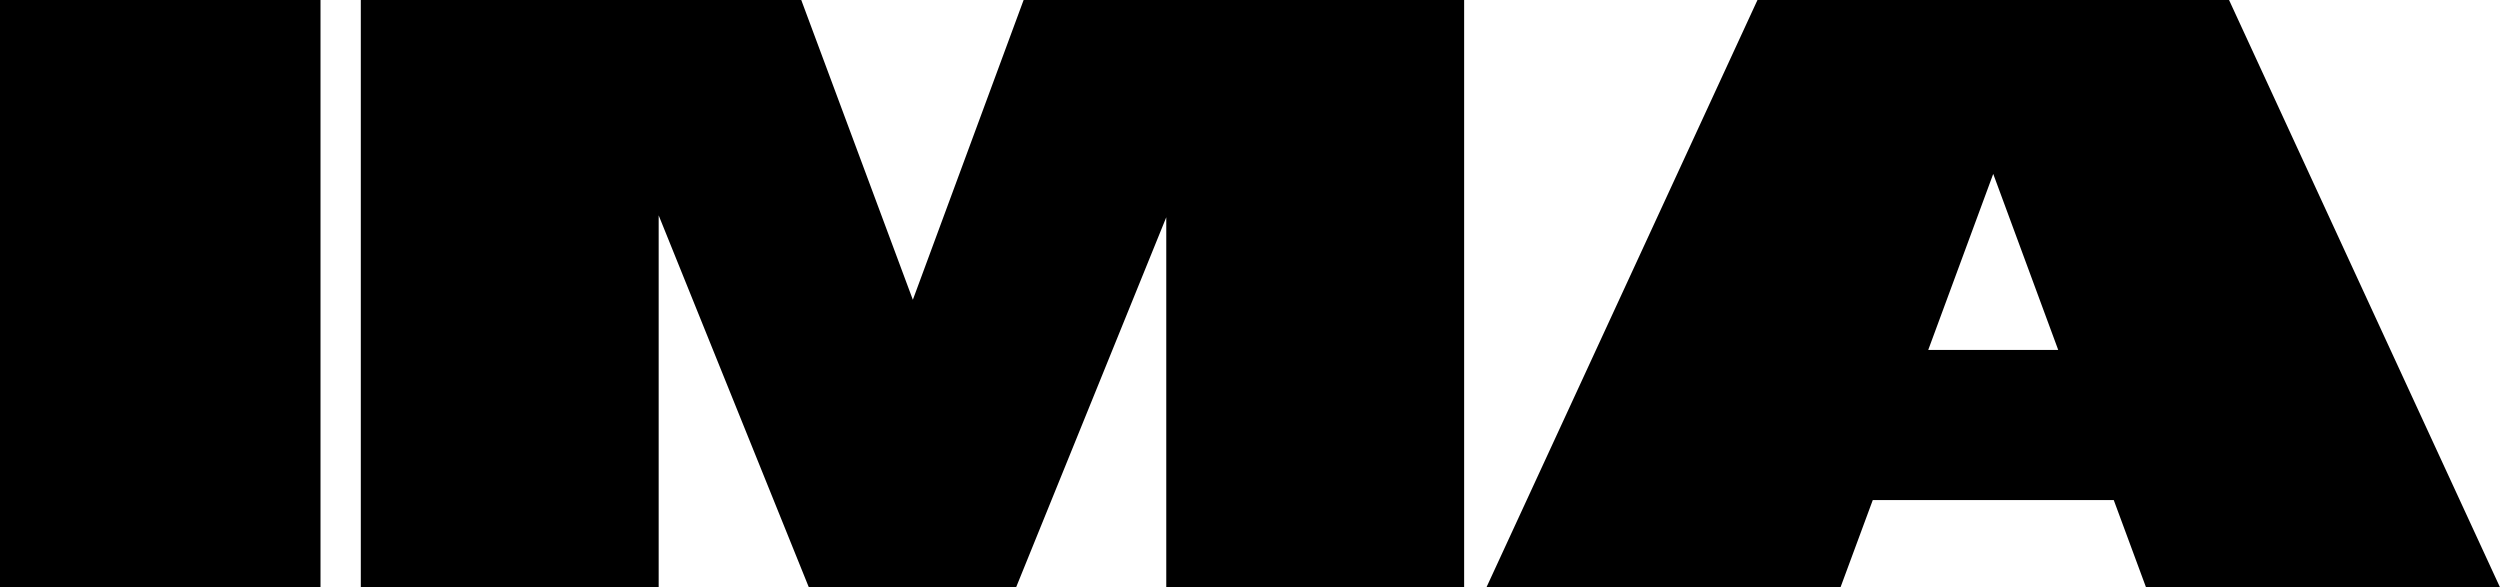
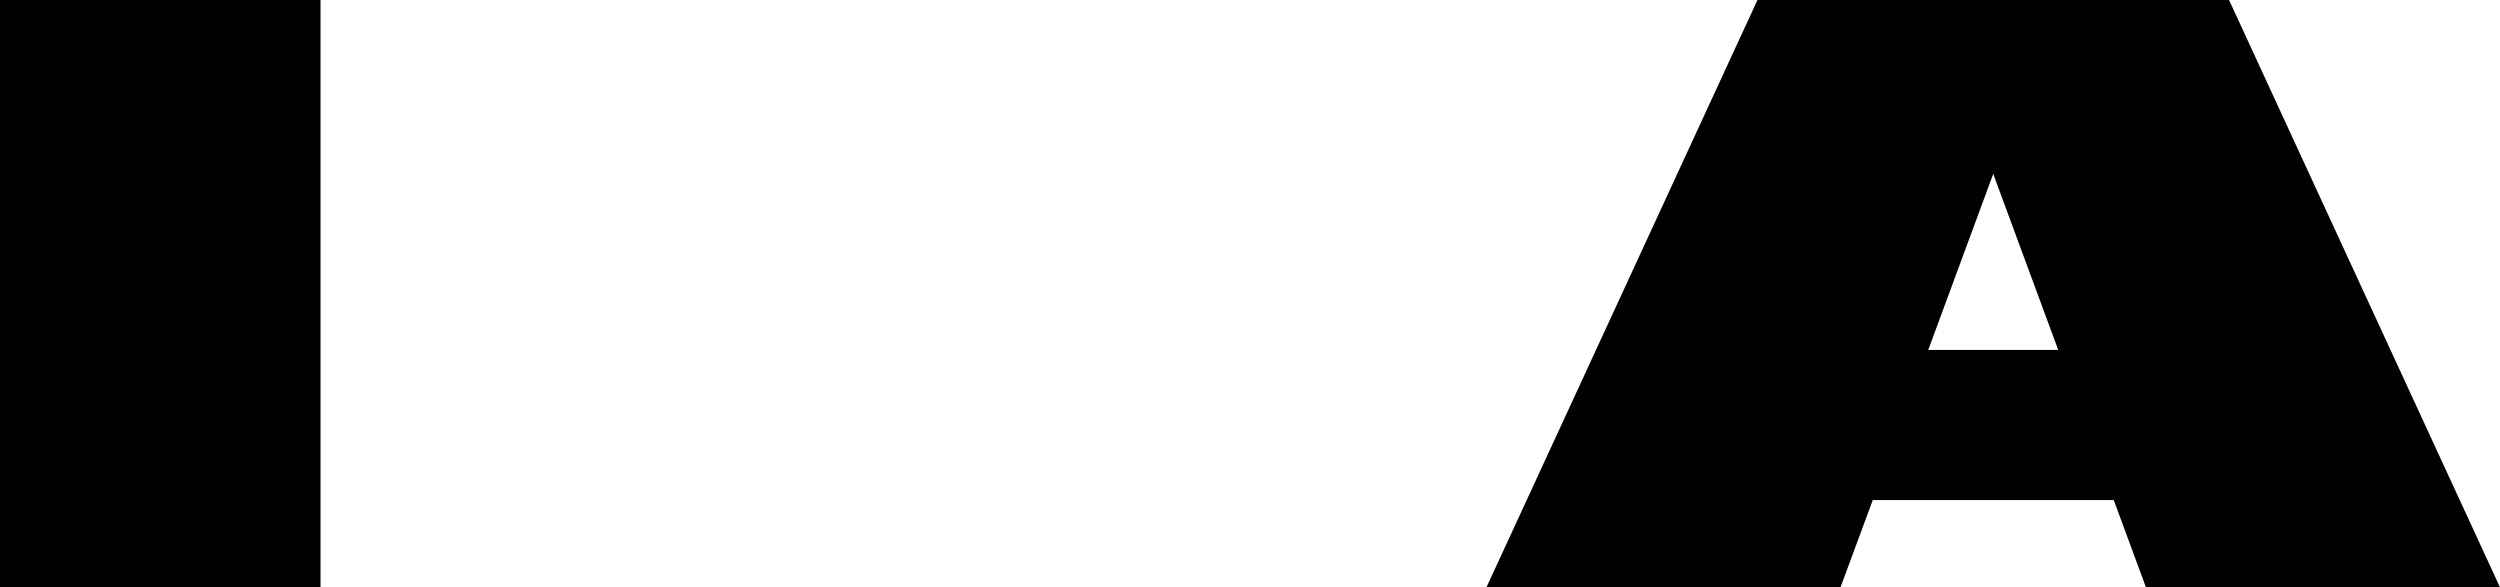
<svg xmlns="http://www.w3.org/2000/svg" id="Layer_2" data-name="Layer 2" viewBox="0 0 392.04 92.1">
  <g id="Layer_1-2" data-name="Layer 1">
    <g id="Layer_1-2" data-name="Layer 1-2">
      <g>
        <rect width="50.26" height="92.1" />
-         <polygon points="143.15 47.01 125.65 0 56.58 0 56.58 92.1 103.29 92.1 103.29 33.77 126.84 92.1 159.34 92.1 182.89 34.07 182.89 92.1 229.6 92.1 229.6 0 160.52 0 143.15 47.01" />
-         <path d="M336.52,92.1h55.52L349.55,0h-73.95l-42.5,92.1h55.52l5.06-13.68h37.79l5.06,13.68ZM302.38,54.87l10.19-27.6,10.19,27.6h-20.38Z" />
+         <path d="M336.52,92.1h55.52L349.55,0h-73.95l-42.5,92.1h55.52l5.06-13.68h37.79ZM302.38,54.87l10.19-27.6,10.19,27.6h-20.38Z" />
      </g>
    </g>
  </g>
</svg>